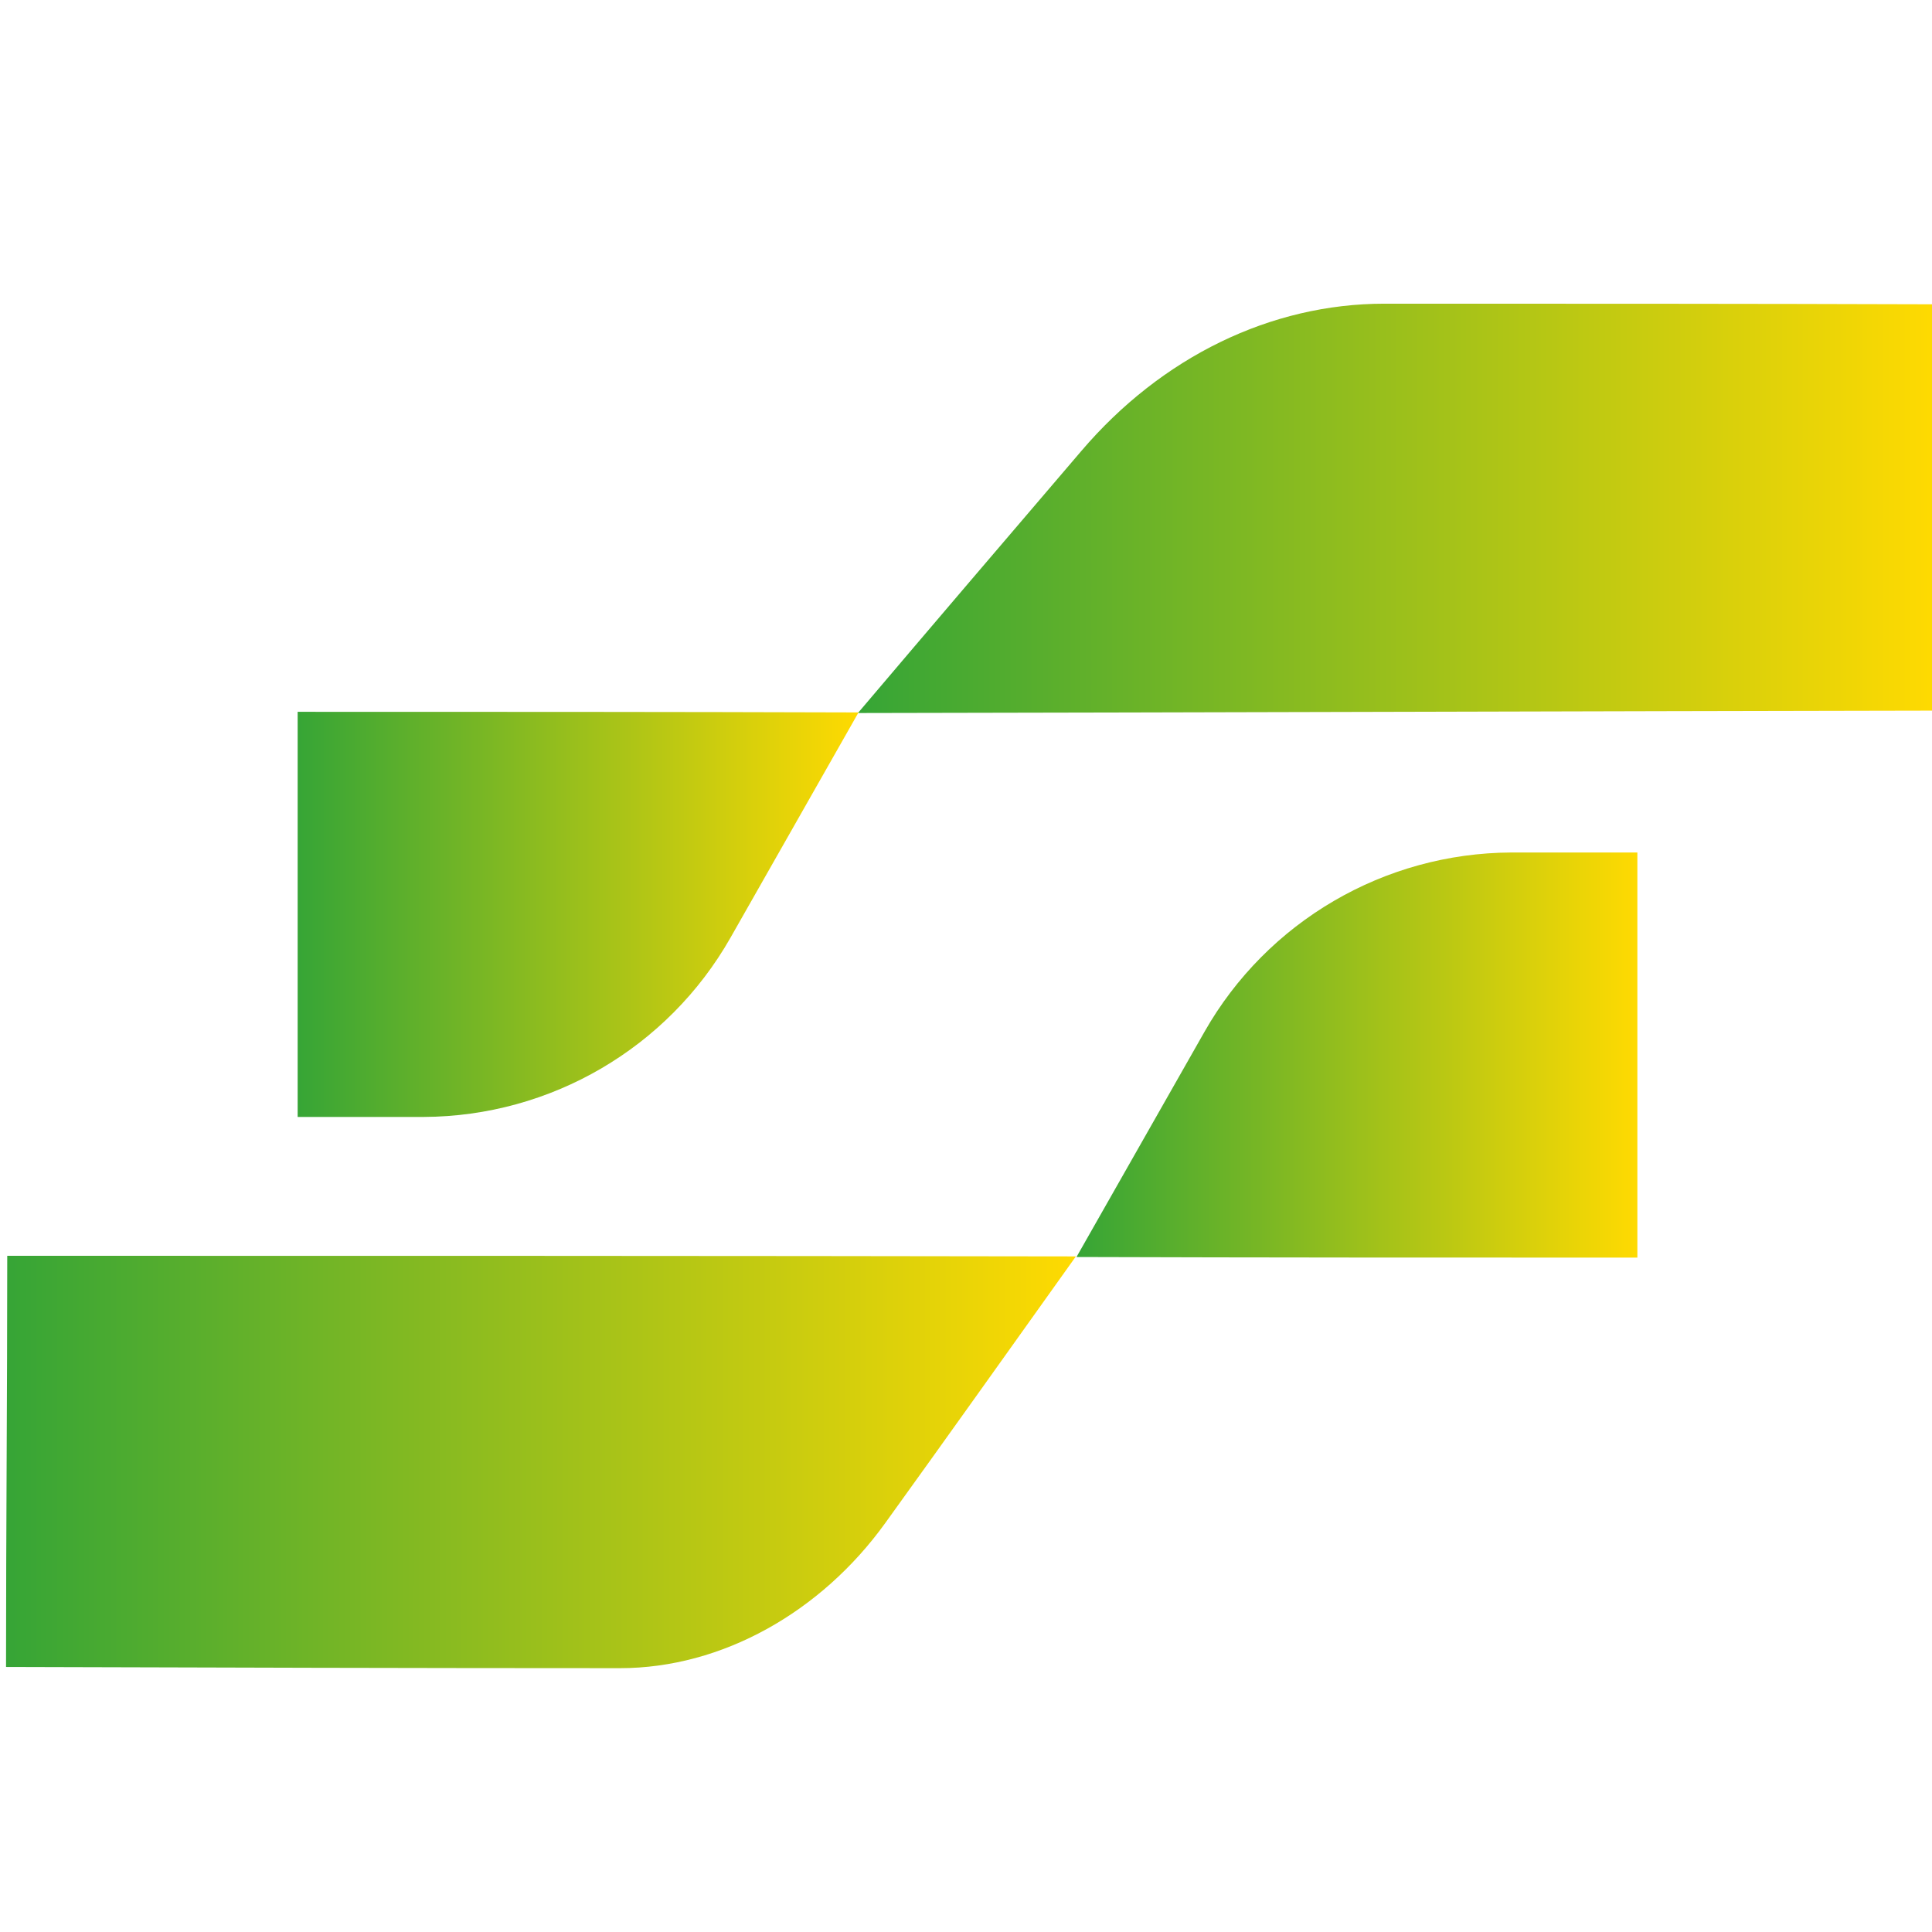
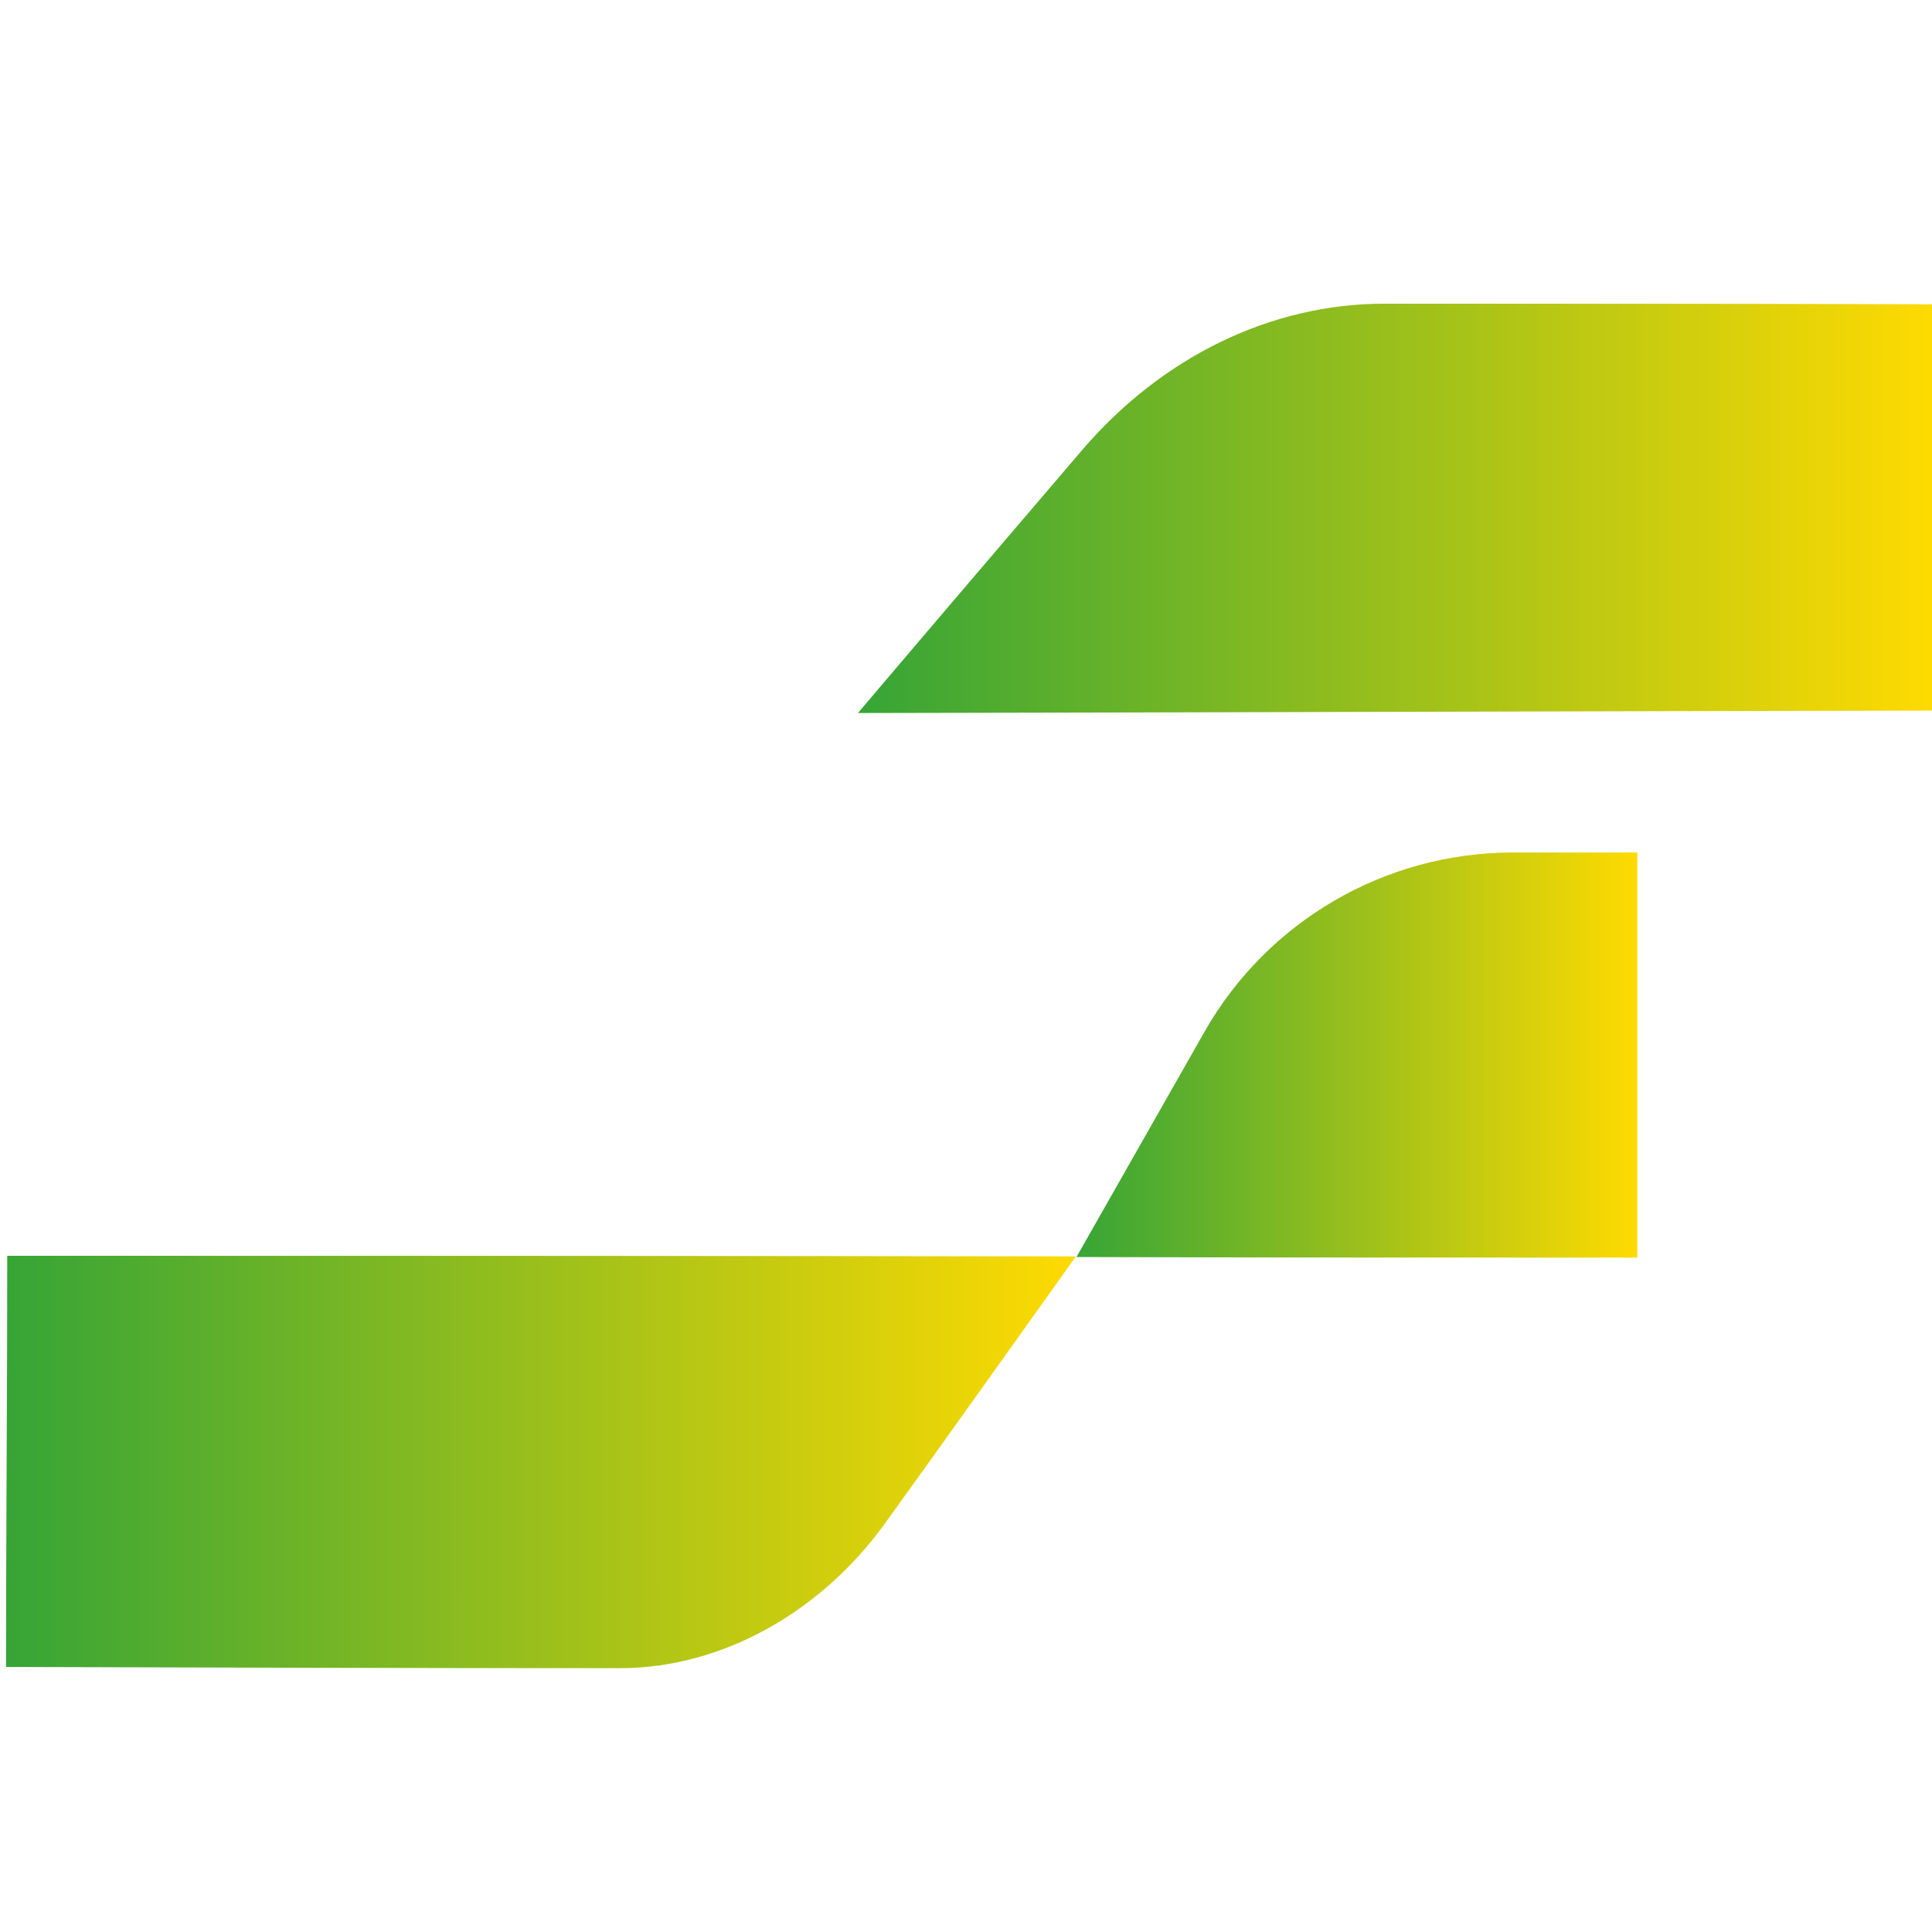
<svg xmlns="http://www.w3.org/2000/svg" xmlns:xlink="http://www.w3.org/1999/xlink" id="_Слой_1" data-name="Слой_1" viewBox="0 0 32 32">
  <defs>
    <style> .cls-1 { fill: url(#_Безымянный_градиент_69-3); } .cls-2 { fill: url(#_Безымянный_градиент_69-4); } .cls-3 { fill: url(#_Безымянный_градиент_69); } .cls-4 { fill: url(#_Безымянный_градиент_69-2); } </style>
    <linearGradient id="_Безымянный_градиент_69" data-name="Безымянный градиент 69" x1="14.21" y1="8.42" x2="32.04" y2="8.42" gradientUnits="userSpaceOnUse">
      <stop offset="0" stop-color="#36a536" />
      <stop offset="1" stop-color="#ffda01" />
    </linearGradient>
    <linearGradient id="_Безымянный_градиент_69-2" data-name="Безымянный градиент 69" x1="17.83" y1="17.47" x2="27.12" y2="17.47" xlink:href="#_Безымянный_градиент_69" />
    <linearGradient id="_Безымянный_градиент_69-3" data-name="Безымянный градиент 69" x1="4.92" y1="15.15" x2="14.22" y2="15.15" xlink:href="#_Безымянный_градиент_69" />
    <linearGradient id="_Безымянный_градиент_69-4" data-name="Безымянный градиент 69" x1=".11" y1="24.22" x2="17.83" y2="24.22" xlink:href="#_Безымянный_градиент_69" />
  </defs>
  <path class="cls-3" d="M32.01,5.04l.02,6.73c-5.94.01-11.88.03-17.82.04,1.23-1.45,2.46-2.89,3.7-4.34,1.33-1.56,3.14-2.44,5.02-2.44,3.03,0,6.06,0,9.08.01Z" />
  <path class="cls-4" d="M17.83,20.82l2.12-3.73c1.04-1.83,2.98-2.96,5.08-2.97h2.09c0,2.23,0,4.47,0,6.71-3.1,0-6.2,0-9.3-.01Z" />
-   <path class="cls-1" d="M14.22,11.8l-2.12,3.73c-1.04,1.83-2.98,2.96-5.08,2.97h-2.09c0-2.23,0-4.47,0-6.71,3.1,0,6.2,0,9.3.01Z" />
  <path class="cls-2" d="M.13,20.8c5.9,0,11.79,0,17.69.01-1.05,1.47-2.1,2.95-3.16,4.42s-2.7,2.4-4.39,2.4c-3.39,0-6.78-.01-10.17-.02,0-2.27.02-4.54.02-6.81Z" />
</svg>